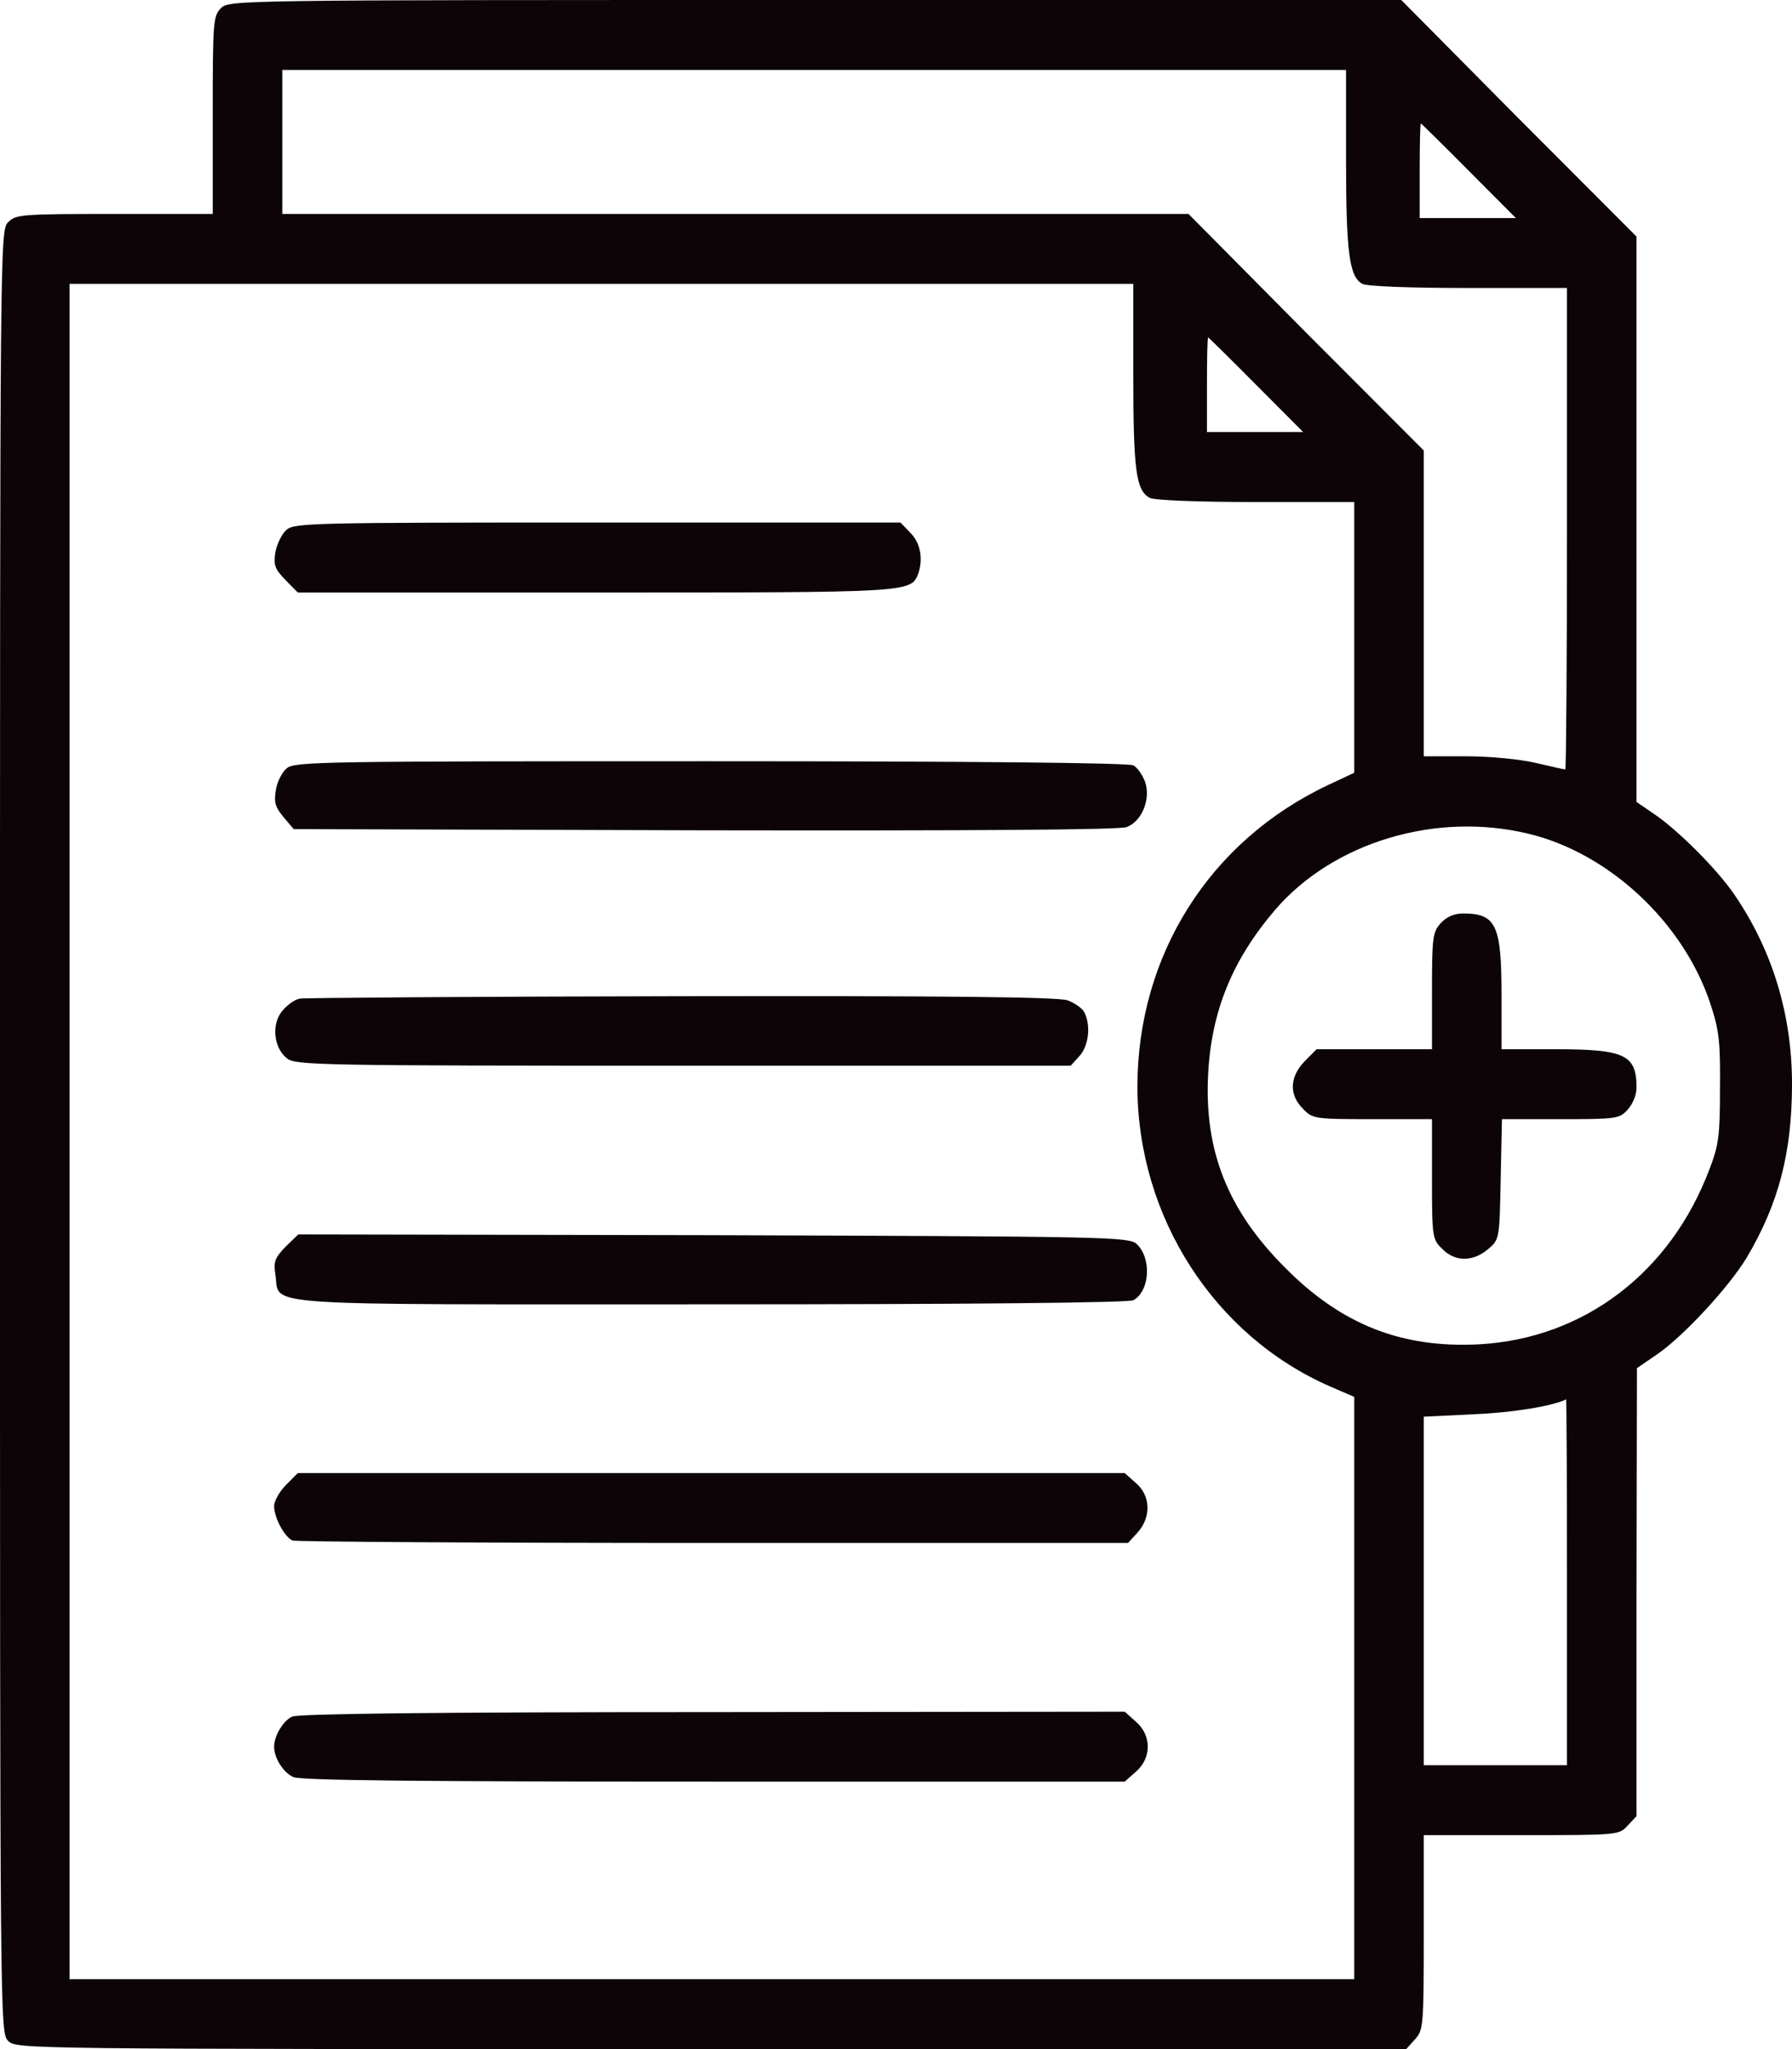
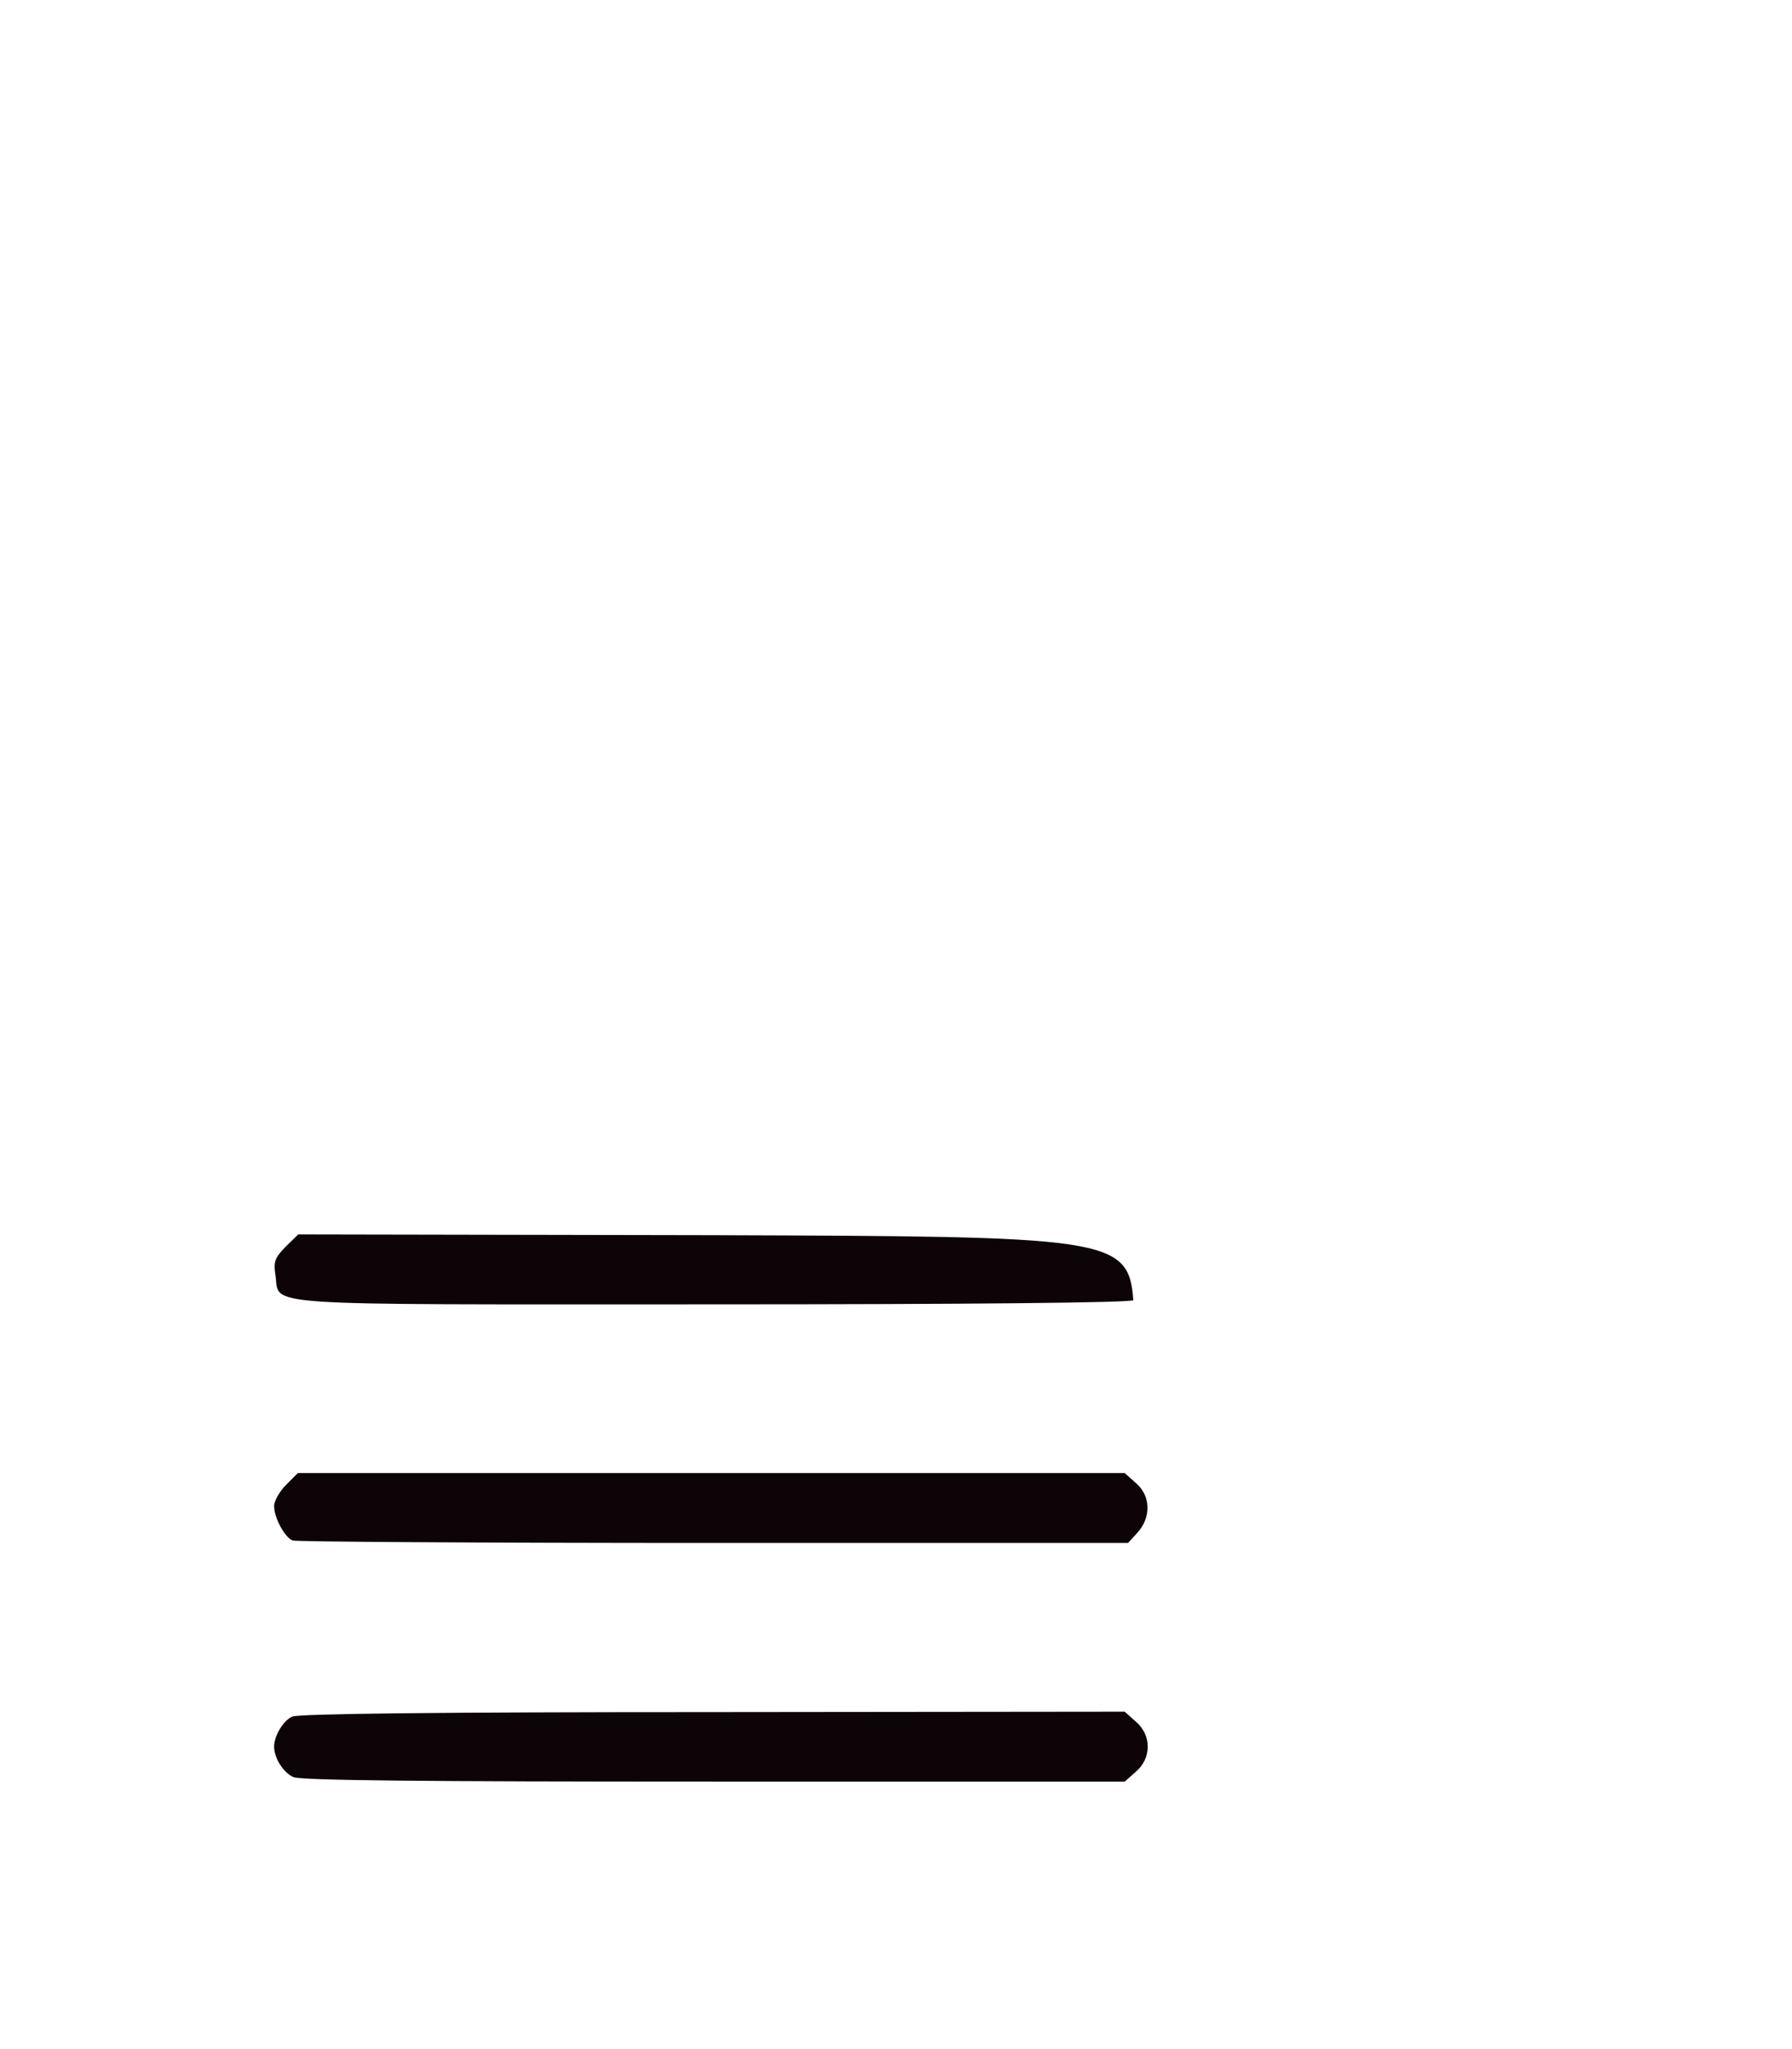
<svg xmlns="http://www.w3.org/2000/svg" width="21" height="24" viewBox="0 0 21 24" fill="none">
-   <path d="M2.589 0.096C2.498 0.188 2.493 0.255 2.493 1.349V2.506H1.342C0.254 2.506 0.187 2.511 0.096 2.602C0 2.699 0 2.761 0 13.253C0 23.745 0 23.807 0.096 23.904C0.192 24 0.254 24 8.333 24H16.479L16.579 23.889C16.68 23.778 16.685 23.74 16.685 22.636V21.494H17.826C18.957 21.494 18.972 21.494 19.073 21.383L19.178 21.272V18.646L19.183 16.024L19.423 15.86C19.73 15.648 20.257 15.079 20.468 14.732C20.842 14.101 21 13.504 21 12.694C21 11.884 20.77 11.128 20.324 10.477C20.127 10.188 19.686 9.745 19.403 9.547L19.178 9.393V2.771L17.797 1.388L16.421 0H9.551C2.747 0 2.685 0 2.589 0.096ZM15.774 1.865C15.774 2.959 15.812 3.243 15.966 3.325C16.018 3.354 16.522 3.373 17.207 3.373H18.363V6.193C18.363 7.745 18.353 9.012 18.344 9.012C18.329 9.012 18.176 8.978 17.994 8.935C17.812 8.892 17.457 8.858 17.179 8.858H16.685V5.277L15.304 3.894L13.928 2.506H3.308V0.819H15.774V1.865ZM17.212 2L17.764 2.554H16.637V2C16.637 1.696 16.642 1.446 16.651 1.446C16.656 1.446 16.91 1.696 17.212 2ZM13.281 4.405C13.281 5.513 13.314 5.745 13.473 5.831C13.525 5.86 14.053 5.88 14.714 5.88H15.87V9.051L15.563 9.195C14.173 9.851 13.329 11.19 13.329 12.732C13.334 14.255 14.23 15.648 15.592 16.241L15.87 16.361V23.181H0.815V3.325H13.281V4.405ZM14.719 4.506L15.271 5.06H14.144V4.506C14.144 4.202 14.149 3.952 14.158 3.952C14.163 3.952 14.417 4.202 14.719 4.506ZM17.907 9.764C18.857 9.99 19.734 10.81 20.046 11.764C20.147 12.072 20.161 12.207 20.156 12.747C20.156 13.301 20.142 13.412 20.032 13.696C19.576 14.906 18.56 15.677 17.337 15.745C16.431 15.793 15.721 15.518 15.055 14.843C14.388 14.174 14.11 13.479 14.158 12.578C14.197 11.841 14.441 11.243 14.944 10.655C15.625 9.865 16.824 9.504 17.907 9.764ZM18.363 18.53V20.675H16.685V16.593L17.275 16.564C17.735 16.545 18.195 16.468 18.353 16.39C18.358 16.39 18.363 17.349 18.363 18.53Z" fill="#0C0407" />
-   <path d="M3.361 6.202C3.303 6.251 3.246 6.371 3.227 6.467C3.203 6.622 3.222 6.665 3.347 6.795L3.49 6.94H6.976C10.663 6.94 10.673 6.94 10.759 6.723C10.821 6.554 10.788 6.357 10.668 6.241L10.553 6.12H7.01C3.701 6.12 3.457 6.125 3.361 6.202Z" fill="#0C0407" />
-   <path d="M3.361 8.998C3.303 9.046 3.246 9.161 3.232 9.258C3.208 9.398 3.227 9.455 3.323 9.571L3.442 9.711L8.261 9.725C11.411 9.73 13.123 9.72 13.204 9.687C13.382 9.619 13.487 9.359 13.42 9.161C13.391 9.08 13.329 8.988 13.281 8.964C13.223 8.935 11.406 8.916 8.328 8.916C3.764 8.916 3.457 8.92 3.361 8.998Z" fill="#0C0407" />
-   <path d="M3.514 11.696C3.452 11.706 3.361 11.774 3.303 11.846C3.179 12.005 3.208 12.27 3.361 12.395C3.457 12.477 3.749 12.482 8.002 12.482H12.547L12.648 12.371C12.758 12.251 12.787 12.01 12.706 11.855C12.681 11.807 12.59 11.745 12.509 11.716C12.399 11.677 11.07 11.663 7.988 11.668C5.586 11.672 3.572 11.687 3.514 11.696Z" fill="#0C0407" />
-   <path d="M3.347 14.602C3.222 14.732 3.203 14.776 3.227 14.93C3.289 15.306 2.877 15.277 8.328 15.277C11.406 15.277 13.223 15.258 13.281 15.229C13.477 15.123 13.497 14.732 13.319 14.569C13.228 14.487 12.974 14.482 8.357 14.467L3.495 14.458L3.347 14.602Z" fill="#0C0407" />
+   <path d="M3.347 14.602C3.222 14.732 3.203 14.776 3.227 14.93C3.289 15.306 2.877 15.277 8.328 15.277C11.406 15.277 13.223 15.258 13.281 15.229C13.228 14.487 12.974 14.482 8.357 14.467L3.495 14.458L3.347 14.602Z" fill="#0C0407" />
  <path d="M3.351 17.393C3.275 17.47 3.212 17.581 3.212 17.639C3.212 17.778 3.337 18.005 3.428 18.043C3.471 18.058 5.691 18.072 8.362 18.072H13.219L13.329 17.952C13.492 17.773 13.487 17.518 13.31 17.369L13.18 17.253H3.49L3.351 17.393Z" fill="#0C0407" />
  <path d="M3.423 20.106C3.318 20.154 3.212 20.332 3.212 20.458C3.212 20.588 3.318 20.761 3.438 20.814C3.519 20.853 4.938 20.867 8.366 20.867H13.18L13.31 20.752C13.497 20.593 13.497 20.323 13.31 20.164L13.18 20.048L8.352 20.053C5.13 20.053 3.49 20.072 3.423 20.106Z" fill="#0C0407" />
-   <path d="M16.886 10.81C16.79 10.916 16.781 10.969 16.781 11.605V12.289H15.429L15.29 12.429C15.112 12.612 15.103 12.824 15.271 12.988C15.381 13.104 15.405 13.108 16.086 13.108H16.781V13.807C16.781 14.492 16.786 14.516 16.901 14.627C17.049 14.781 17.26 14.781 17.438 14.631C17.572 14.516 17.572 14.516 17.586 13.812L17.601 13.108H18.286C18.938 13.108 18.977 13.104 19.073 12.998C19.135 12.93 19.178 12.824 19.178 12.737C19.178 12.352 19.039 12.289 18.219 12.289H17.596V11.663C17.596 10.834 17.534 10.699 17.145 10.699C17.044 10.699 16.953 10.737 16.886 10.81Z" fill="#0C0407" />
</svg>